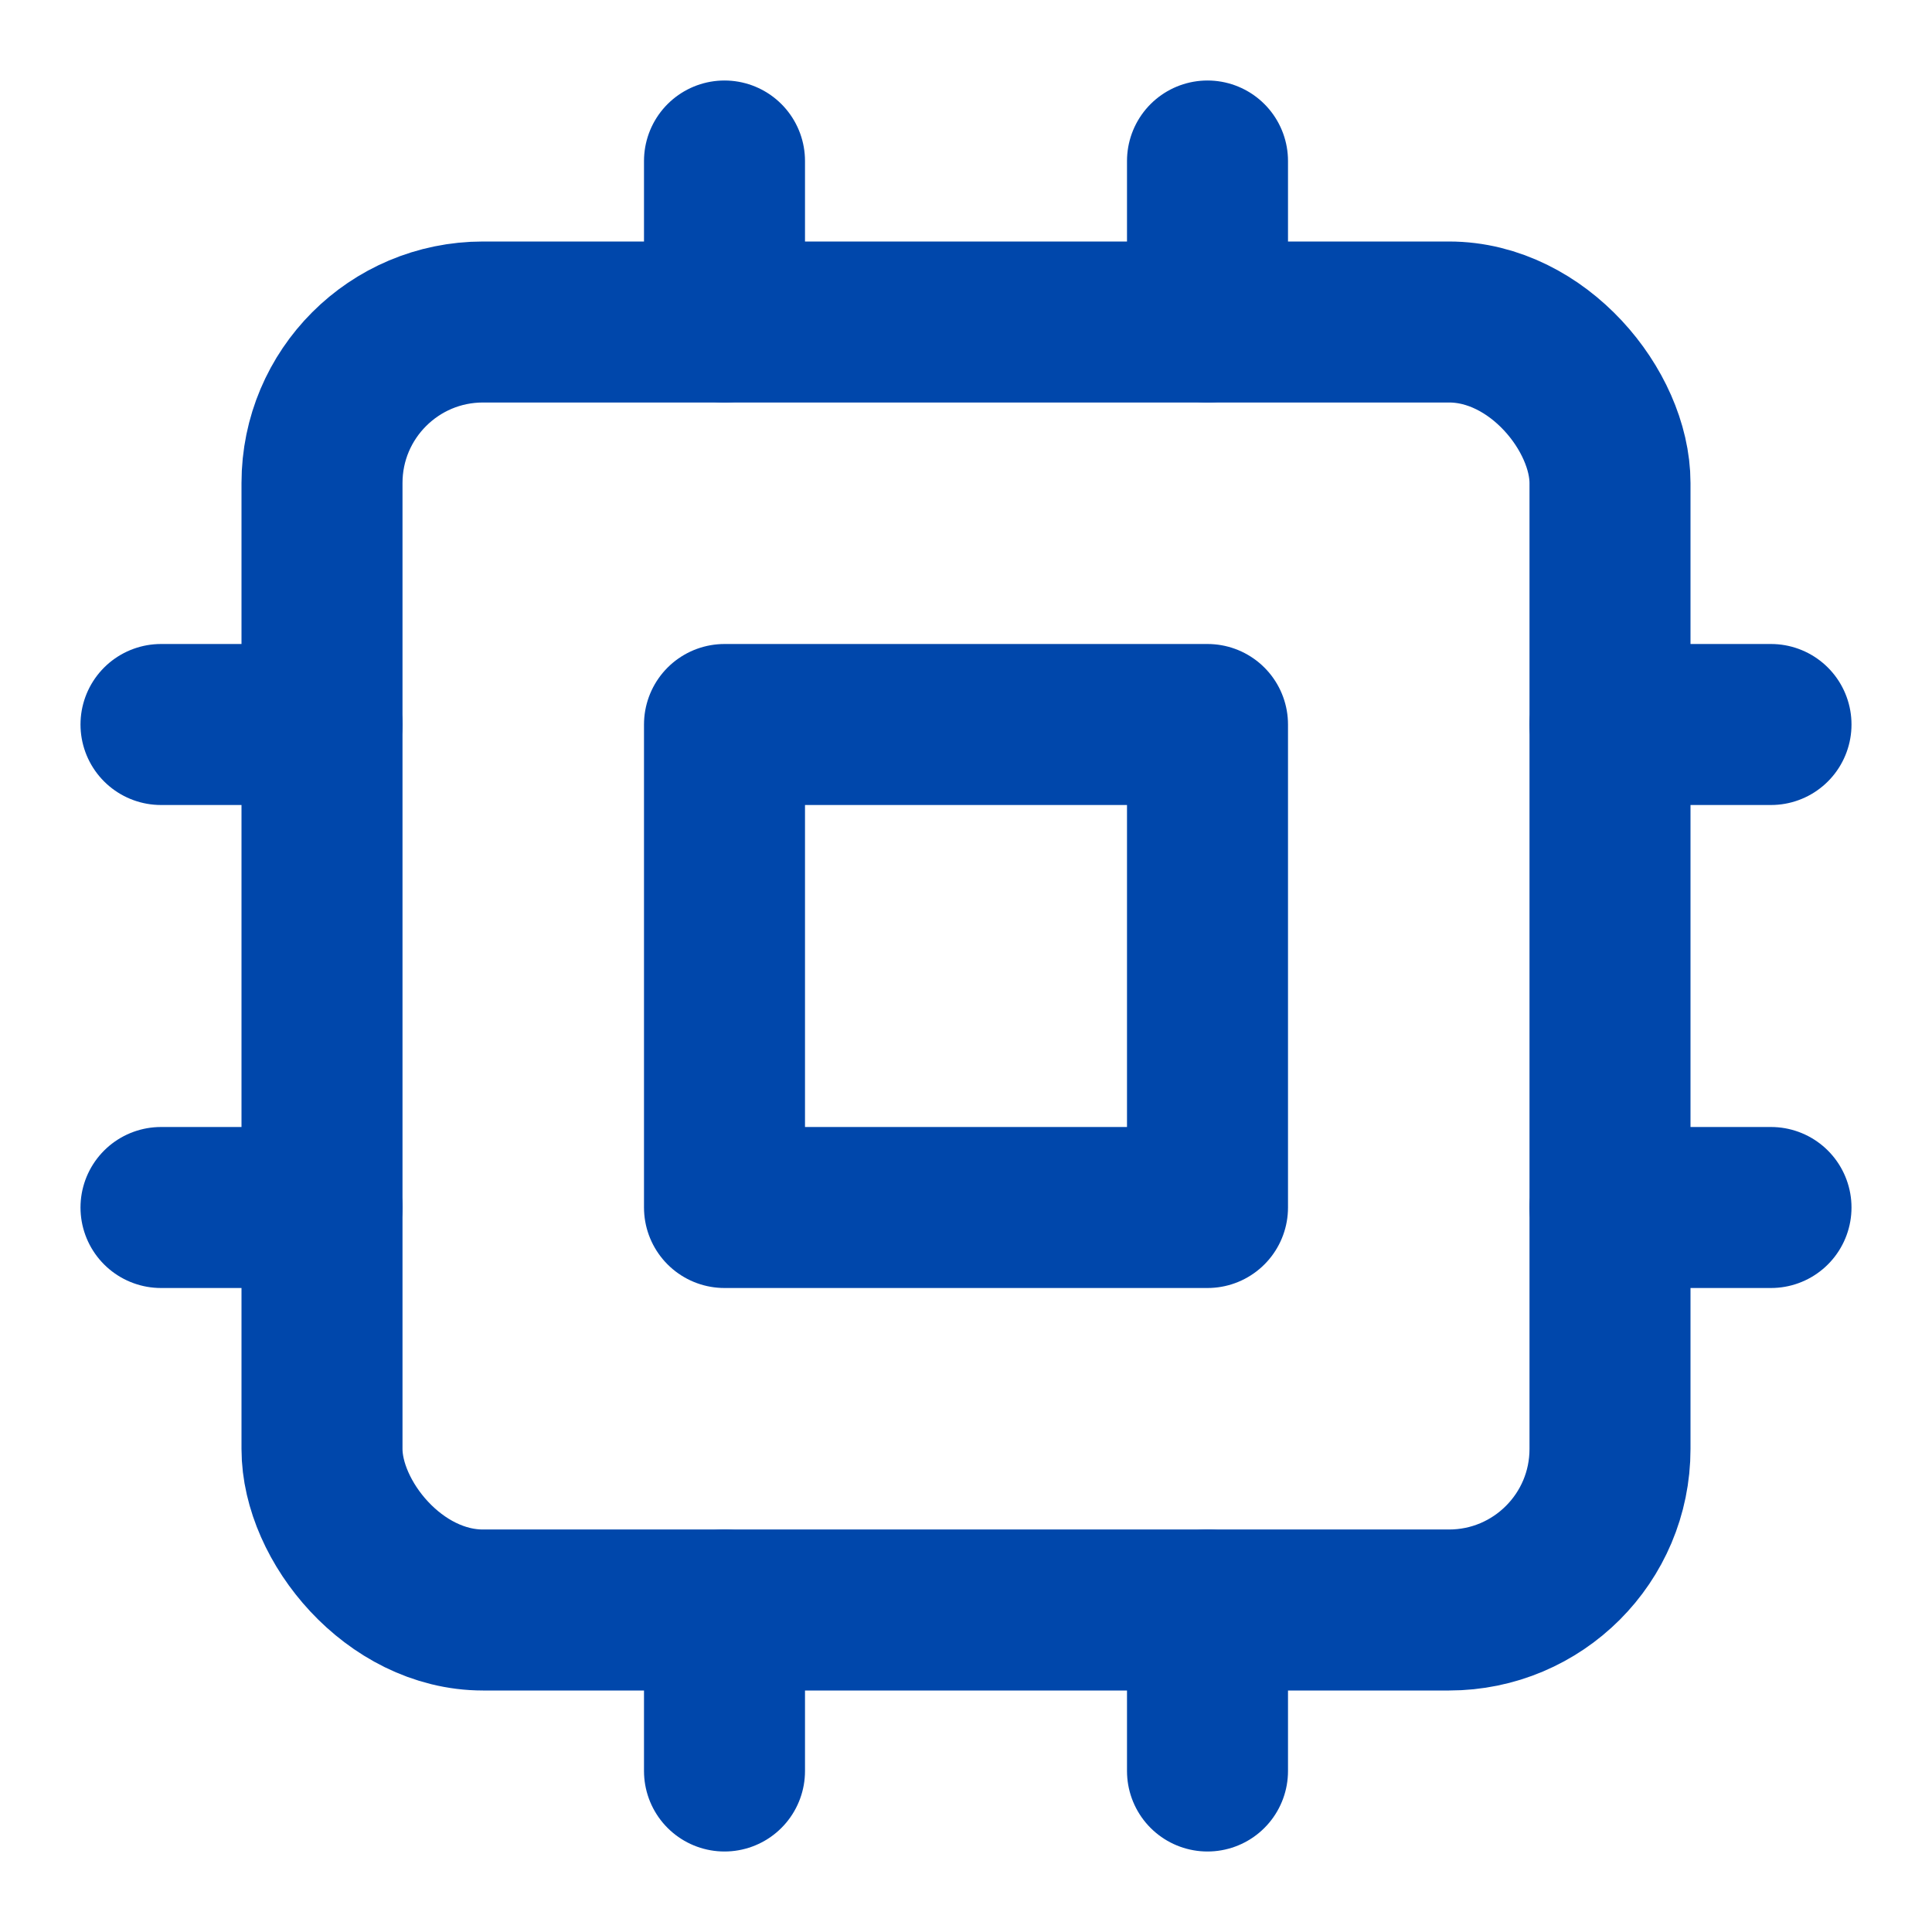
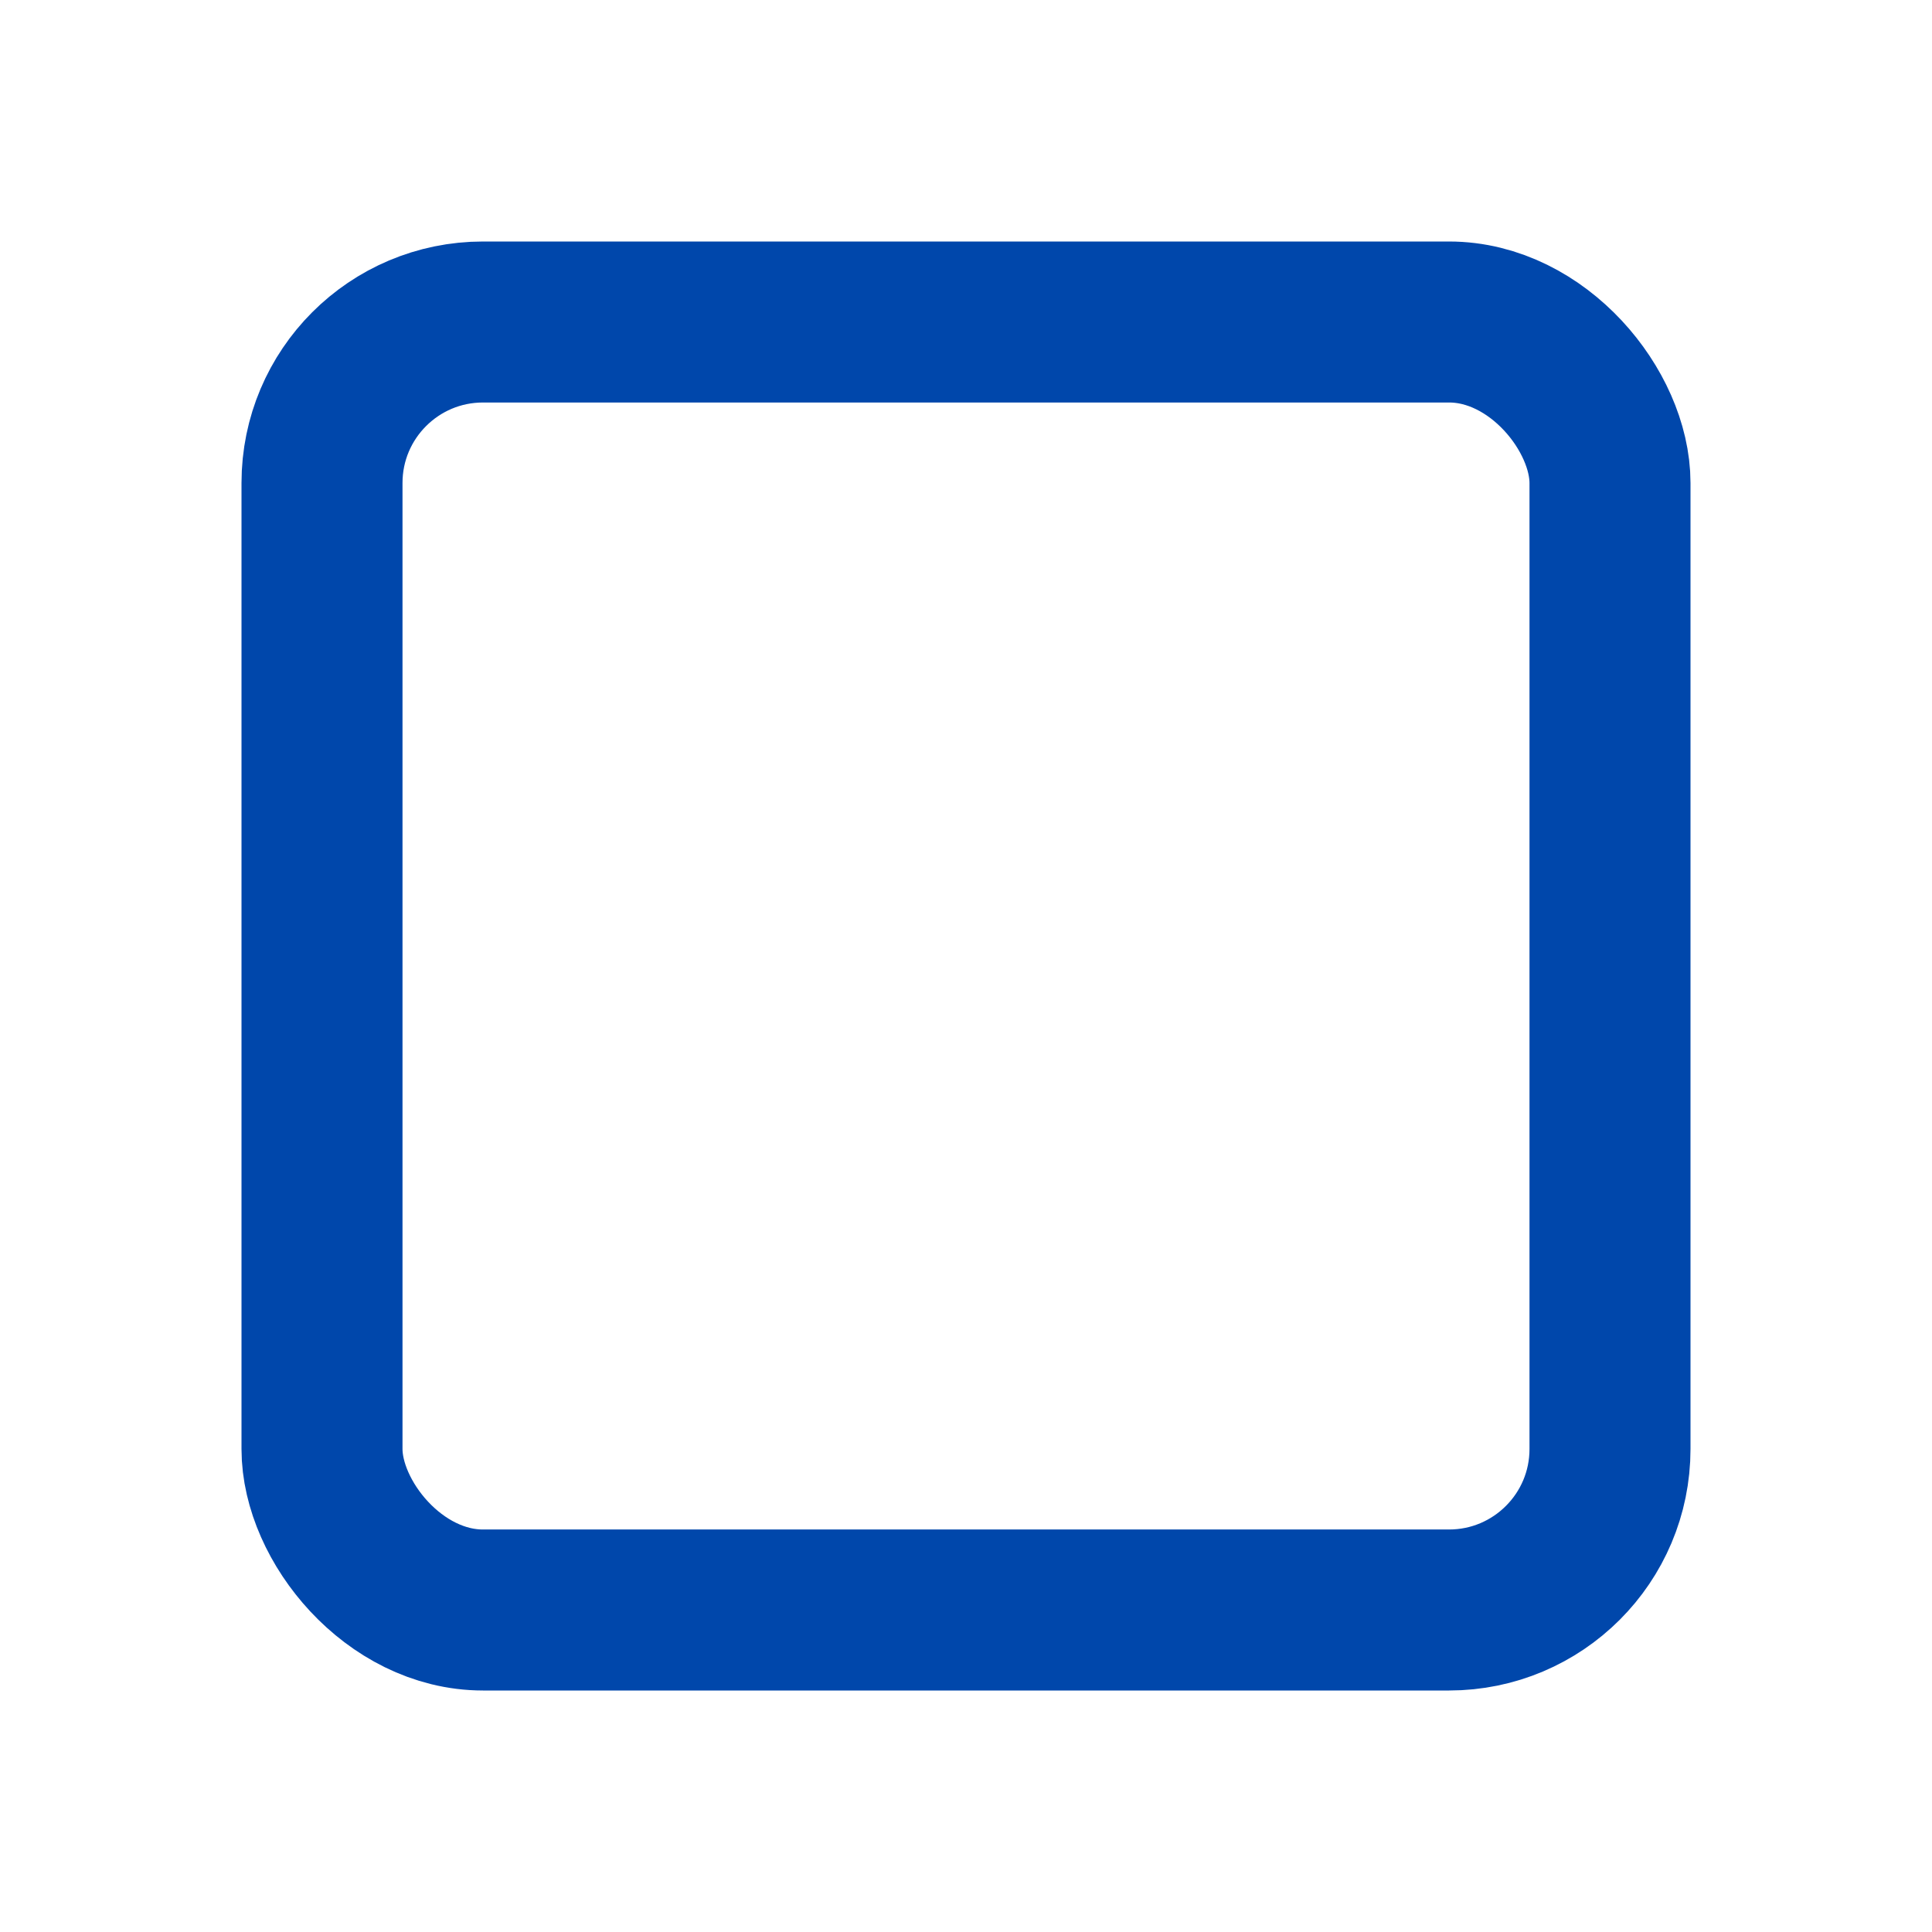
<svg xmlns="http://www.w3.org/2000/svg" width="32" height="32" viewBox="0 0 24 24" fill="none" stroke="#0047ab" stroke-width="2" stroke-linecap="round" stroke-linejoin="round" class="lucide lucide-cpu text-primary-600 mr-3">
  <rect x="4" y="4" width="16" height="16" rx="2" />
-   <path d="M9 9h6v6H9zm6-7v2m0 16v2M2 15h2M2 9h2m16 6h2m-2-6h2M9 2v2m0 16v2" />
</svg>